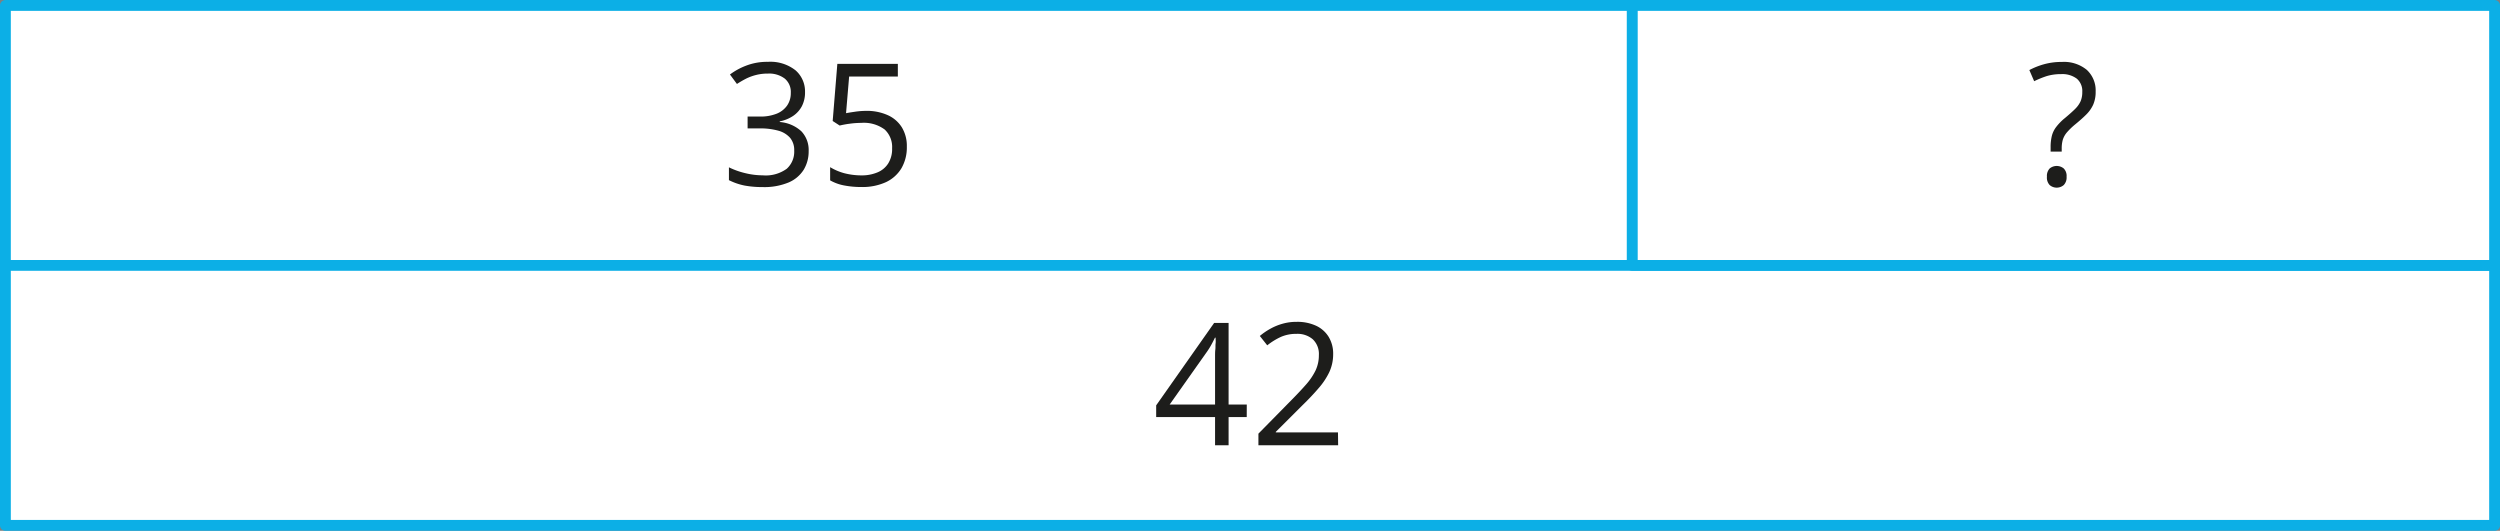
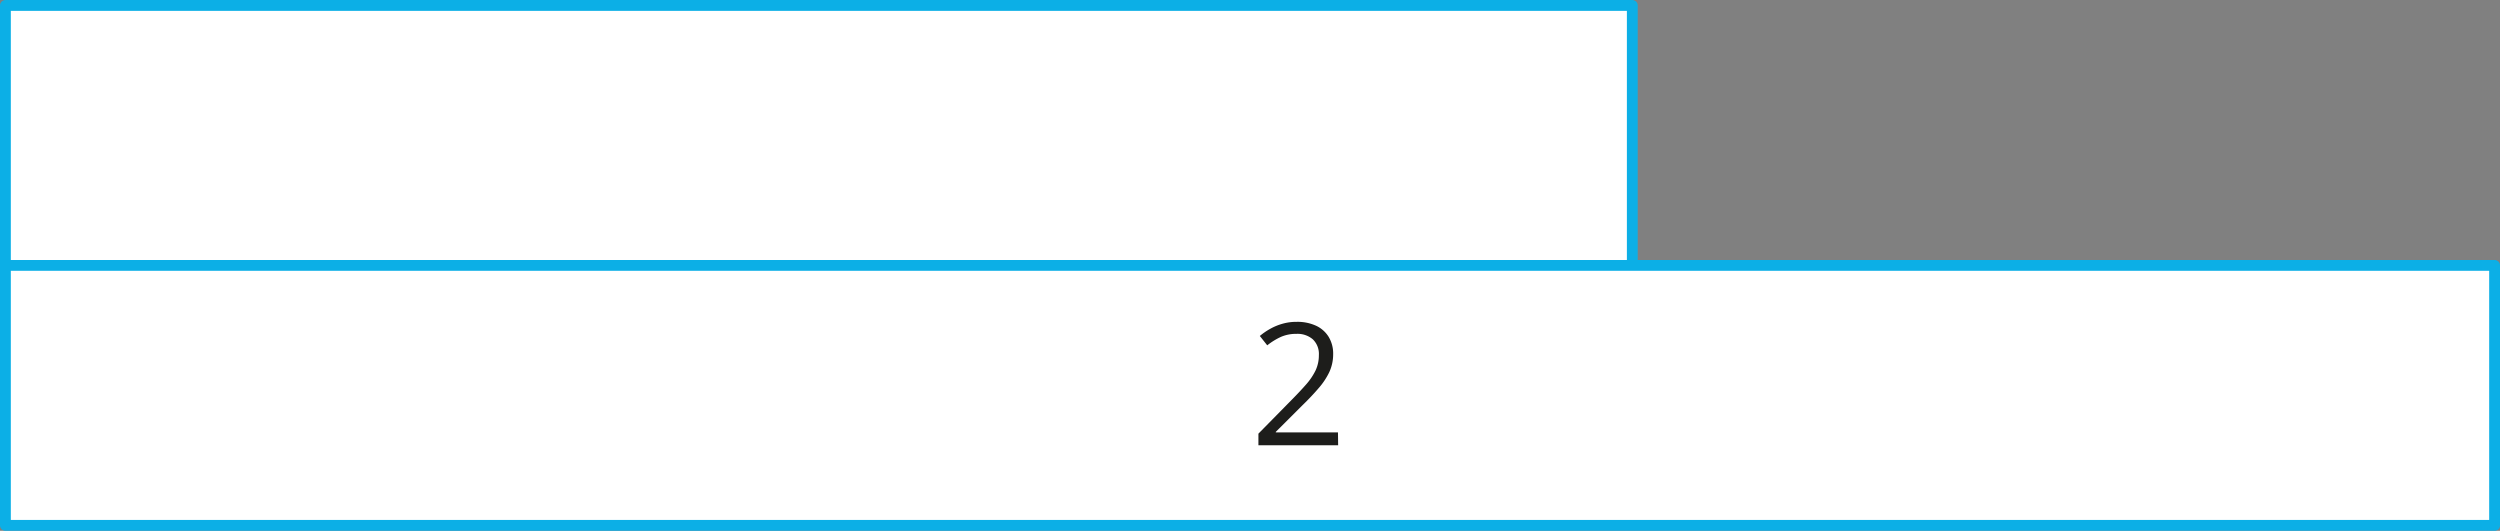
<svg xmlns="http://www.w3.org/2000/svg" width="162.95mm" height="34.6mm" viewBox="0 0 461.91 98.07">
  <rect x="0" y="0" width="461.91" height="98.07" fill="#808080" stroke="none" />
  <defs>
    <style>.cls-1{fill:#fff;stroke:#0cafe6;stroke-linecap:round;stroke-linejoin:round;stroke-width:2px;}.cls-2{fill:#1d1d1b;}</style>
  </defs>
  <g id="Слой_2" data-name="Слой 2">
    <g id="Слой_1-2" data-name="Слой 1">
      <rect class="cls-1" x="1" y="1" width="300.59" height="48.03" />
      <rect class="cls-1" x="1" y="49.03" width="459.91" height="48.03" />
-       <rect class="cls-1" x="301.59" y="1" width="159.32" height="48.03" />
-       <path class="cls-2" d="M230.35,77.05H227v5.21H224.5V77.05H213.62V74.89l10.71-15.23H227V74.74h3.36Zm-5.85-2.31V67.39c0-.56,0-1.07,0-1.53s0-.88.05-1.28,0-.77.05-1.13,0-.71,0-1.06h-.12c-.2.41-.42.85-.67,1.3a13.24,13.24,0,0,1-.76,1.23l-6.94,9.82Z" />
      <path class="cls-2" d="M247.24,82.26H232.51V80.12l6-6.1c1.12-1.13,2.06-2.13,2.82-3a11.63,11.63,0,0,0,1.75-2.6,6.6,6.6,0,0,0,.6-2.82,3.72,3.72,0,0,0-1.13-2.92,4.33,4.33,0,0,0-3-1,7,7,0,0,0-2.86.55,12.32,12.32,0,0,0-2.55,1.57l-1.37-1.73a12.09,12.09,0,0,1,1.94-1.33A10.41,10.41,0,0,1,237,59.8a9.4,9.4,0,0,1,2.58-.34,8.22,8.22,0,0,1,3.58.72,5.38,5.38,0,0,1,2.33,2.06,5.93,5.93,0,0,1,.83,3.18,7.85,7.85,0,0,1-.71,3.32,13,13,0,0,1-2,3q-1.27,1.49-3,3.17l-4.89,4.88v.1h11.49Z" />
-       <path class="cls-2" d="M378.88,28v-.8a8.61,8.61,0,0,1,.23-2.11,4.54,4.54,0,0,1,.81-1.65,9.68,9.68,0,0,1,1.6-1.63c.8-.67,1.44-1.24,1.9-1.7a4.76,4.76,0,0,0,1-1.41,4.35,4.35,0,0,0,.31-1.71,3,3,0,0,0-1-2.45,4.45,4.45,0,0,0-2.91-.85,9,9,0,0,0-2.71.38,18,18,0,0,0-2.27.93l-.89-2.06a13.74,13.74,0,0,1,2.73-1.08,12,12,0,0,1,3.29-.42,6.62,6.62,0,0,1,4.6,1.47,5.16,5.16,0,0,1,1.63,4,5.84,5.84,0,0,1-.46,2.44,6.22,6.22,0,0,1-1.31,1.84c-.56.56-1.23,1.15-2,1.78a12.74,12.74,0,0,0-1.56,1.51,3.89,3.89,0,0,0-.74,1.34,6,6,0,0,0-.2,1.64V28Zm-.68,4.65a2,2,0,0,1,.51-1.53,2.05,2.05,0,0,1,2.59,0,1.93,1.93,0,0,1,.53,1.53,2,2,0,0,1-.53,1.54,2,2,0,0,1-2.59,0A2,2,0,0,1,378.2,32.63Z" />
-       <path class="cls-2" d="M148.74,17a5.49,5.49,0,0,1-.58,2.61,5,5,0,0,1-1.63,1.81,6.76,6.76,0,0,1-2.46,1v.12a6.63,6.63,0,0,1,4,1.72,5,5,0,0,1,1.34,3.63,6.52,6.52,0,0,1-.91,3.46,6.1,6.1,0,0,1-2.8,2.36,11.73,11.73,0,0,1-4.82.85,17.89,17.89,0,0,1-3.3-.28,11.34,11.34,0,0,1-2.9-1V30.91A14.27,14.27,0,0,0,137.75,32a13.69,13.69,0,0,0,3.18.39,6.6,6.6,0,0,0,4.44-1.22,4.24,4.24,0,0,0,1.37-3.35,3.52,3.52,0,0,0-.76-2.36,4.44,4.44,0,0,0-2.18-1.32,12.2,12.2,0,0,0-3.42-.42h-2.25V21.53h2.26A8,8,0,0,0,143.5,21a4.29,4.29,0,0,0,1.94-1.52,4,4,0,0,0,.67-2.31A3.21,3.21,0,0,0,145,14.52a4.75,4.75,0,0,0-3.09-.93,8.65,8.65,0,0,0-2.18.25,9.24,9.24,0,0,0-1.85.67,18.14,18.14,0,0,0-1.72,1l-1.29-1.75a12.14,12.14,0,0,1,3-1.64,10.74,10.74,0,0,1,4-.7A7.49,7.49,0,0,1,147,13,5.17,5.17,0,0,1,148.74,17Z" />
-       <path class="cls-2" d="M160,20.48a9.42,9.42,0,0,1,4,.78,5.9,5.9,0,0,1,2.62,2.25,6.58,6.58,0,0,1,.93,3.58,7.66,7.66,0,0,1-1,4,6.62,6.62,0,0,1-2.88,2.57,10.45,10.45,0,0,1-4.49.89,16.66,16.66,0,0,1-3.26-.3,8.31,8.31,0,0,1-2.54-.93V30.88A10.15,10.15,0,0,0,156,32a12.7,12.7,0,0,0,3.11.4,7.46,7.46,0,0,0,3-.55,4.25,4.25,0,0,0,2-1.66,5,5,0,0,0,.72-2.8,4.4,4.4,0,0,0-1.38-3.47,6.46,6.46,0,0,0-4.34-1.22,16.19,16.19,0,0,0-2.1.15,18,18,0,0,0-1.87.34l-1.29-.84.86-10.55h11.18v2.33h-9l-.57,6.78c.39-.08.89-.16,1.51-.25A14.53,14.53,0,0,1,160,20.48Z" />
    </g>
  </g>
</svg>